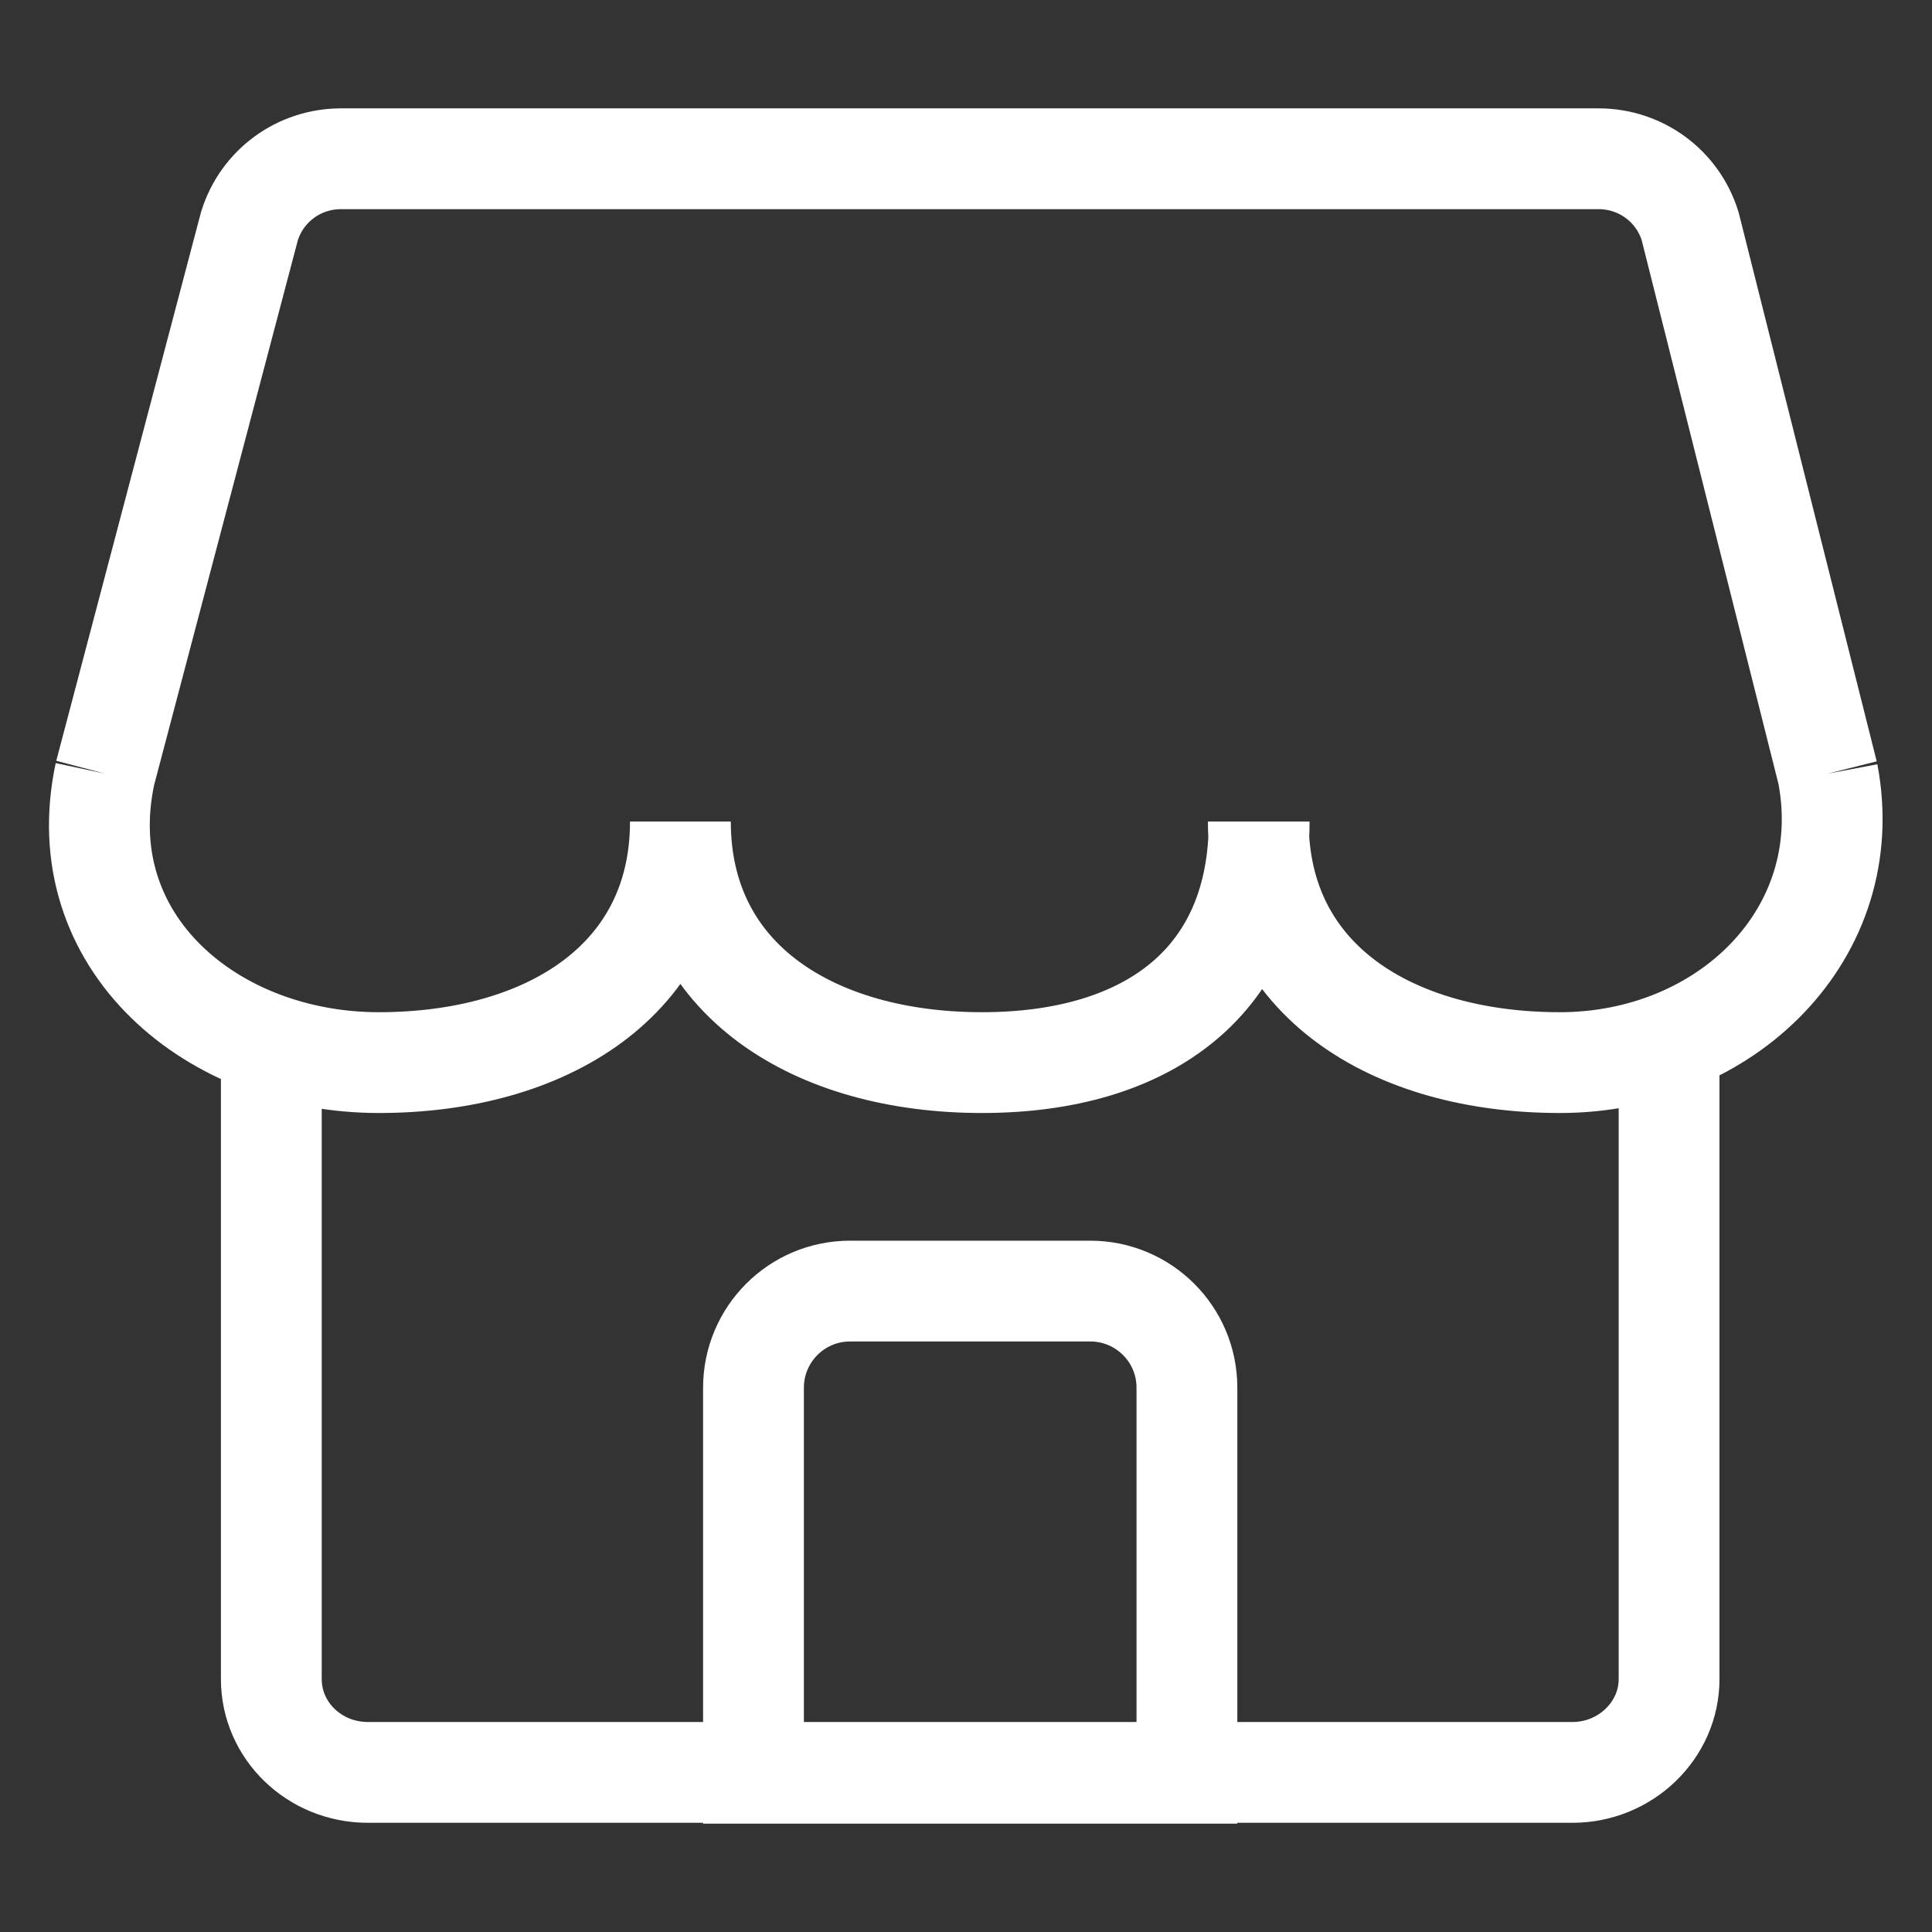
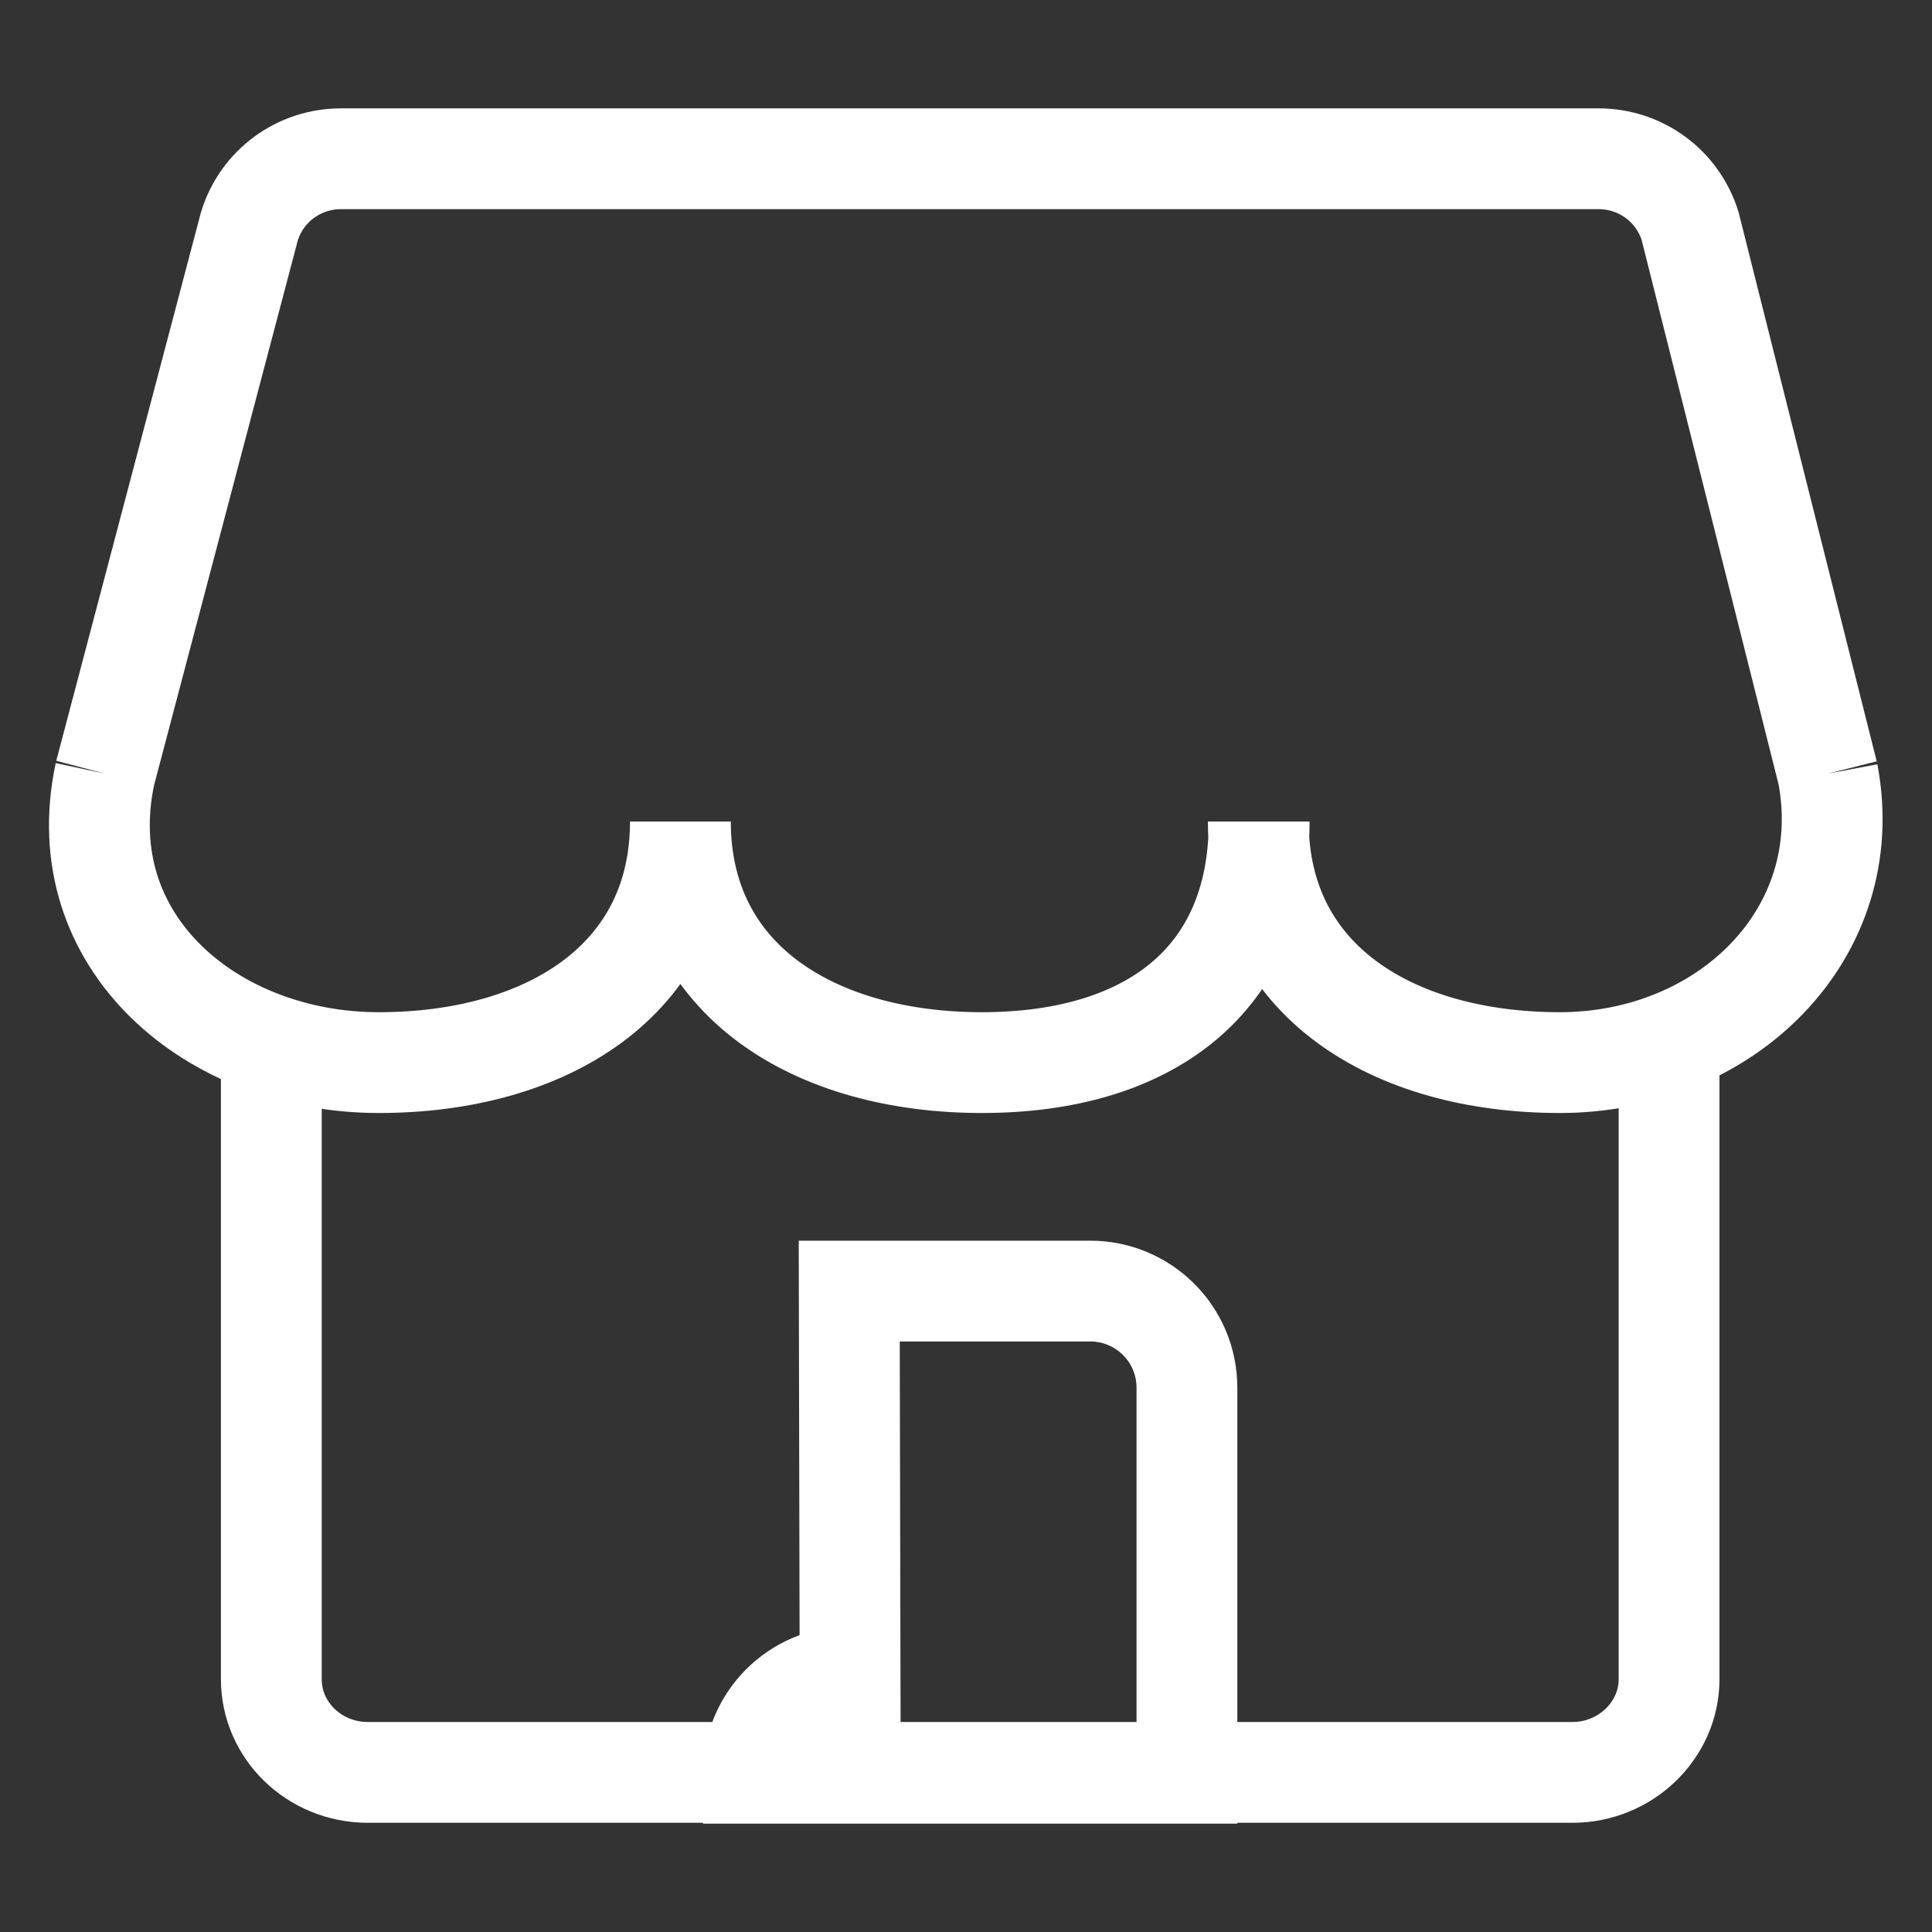
<svg xmlns="http://www.w3.org/2000/svg" id="_图层_1" data-name="图层 1" viewBox="0 0 23 23">
  <rect x="0" y="0" width="23" height="23" fill="#333333" stroke="none" />
  <defs>
    <style>
      .cls-1 {
        fill: none;
        stroke: #fff;
        stroke-miterlimit: 10;
        stroke-width: 1.2px;
      }
    </style>
  </defs>
-   <path id="_148617-店铺" data-name="148617-店铺" class="cls-1" d="M10.11,15.37h2.87c.63,0,1.15.51,1.15,1.15v4.59h-5.16v-4.59c0-.63.51-1.15,1.15-1.15ZM3.23,12.5h0v7.49c0,.61.51,1.11,1.15,1.11h14.34c.63,0,1.15-.5,1.15-1.11v-7.49M21.76,9.21l-1.64-6.52c-.15-.48-.59-.8-1.09-.8H4.06c-.5,0-.94.32-1.09.8l-1.72,6.52M8.1,9.78c0,1.9-1.61,2.87-3.59,2.87s-3.69-1.43-3.26-3.44M14.99,9.78c0,1.9-1.32,2.87-3.3,2.87s-3.59-.97-3.59-2.87M21.76,9.21c.36,1.9-1.21,3.44-3.19,3.44s-3.59-.97-3.59-2.87" />
+   <path id="_148617-店铺" data-name="148617-店铺" class="cls-1" d="M10.11,15.37h2.87c.63,0,1.15.51,1.15,1.15v4.59h-5.16c0-.63.51-1.15,1.15-1.15ZM3.23,12.5h0v7.49c0,.61.51,1.11,1.15,1.11h14.34c.63,0,1.15-.5,1.15-1.11v-7.49M21.76,9.21l-1.64-6.52c-.15-.48-.59-.8-1.09-.8H4.06c-.5,0-.94.32-1.09.8l-1.72,6.52M8.1,9.78c0,1.9-1.61,2.87-3.59,2.87s-3.69-1.43-3.26-3.44M14.99,9.78c0,1.9-1.32,2.87-3.3,2.87s-3.59-.97-3.59-2.87M21.76,9.21c.36,1.9-1.21,3.44-3.19,3.44s-3.59-.97-3.59-2.87" />
</svg>